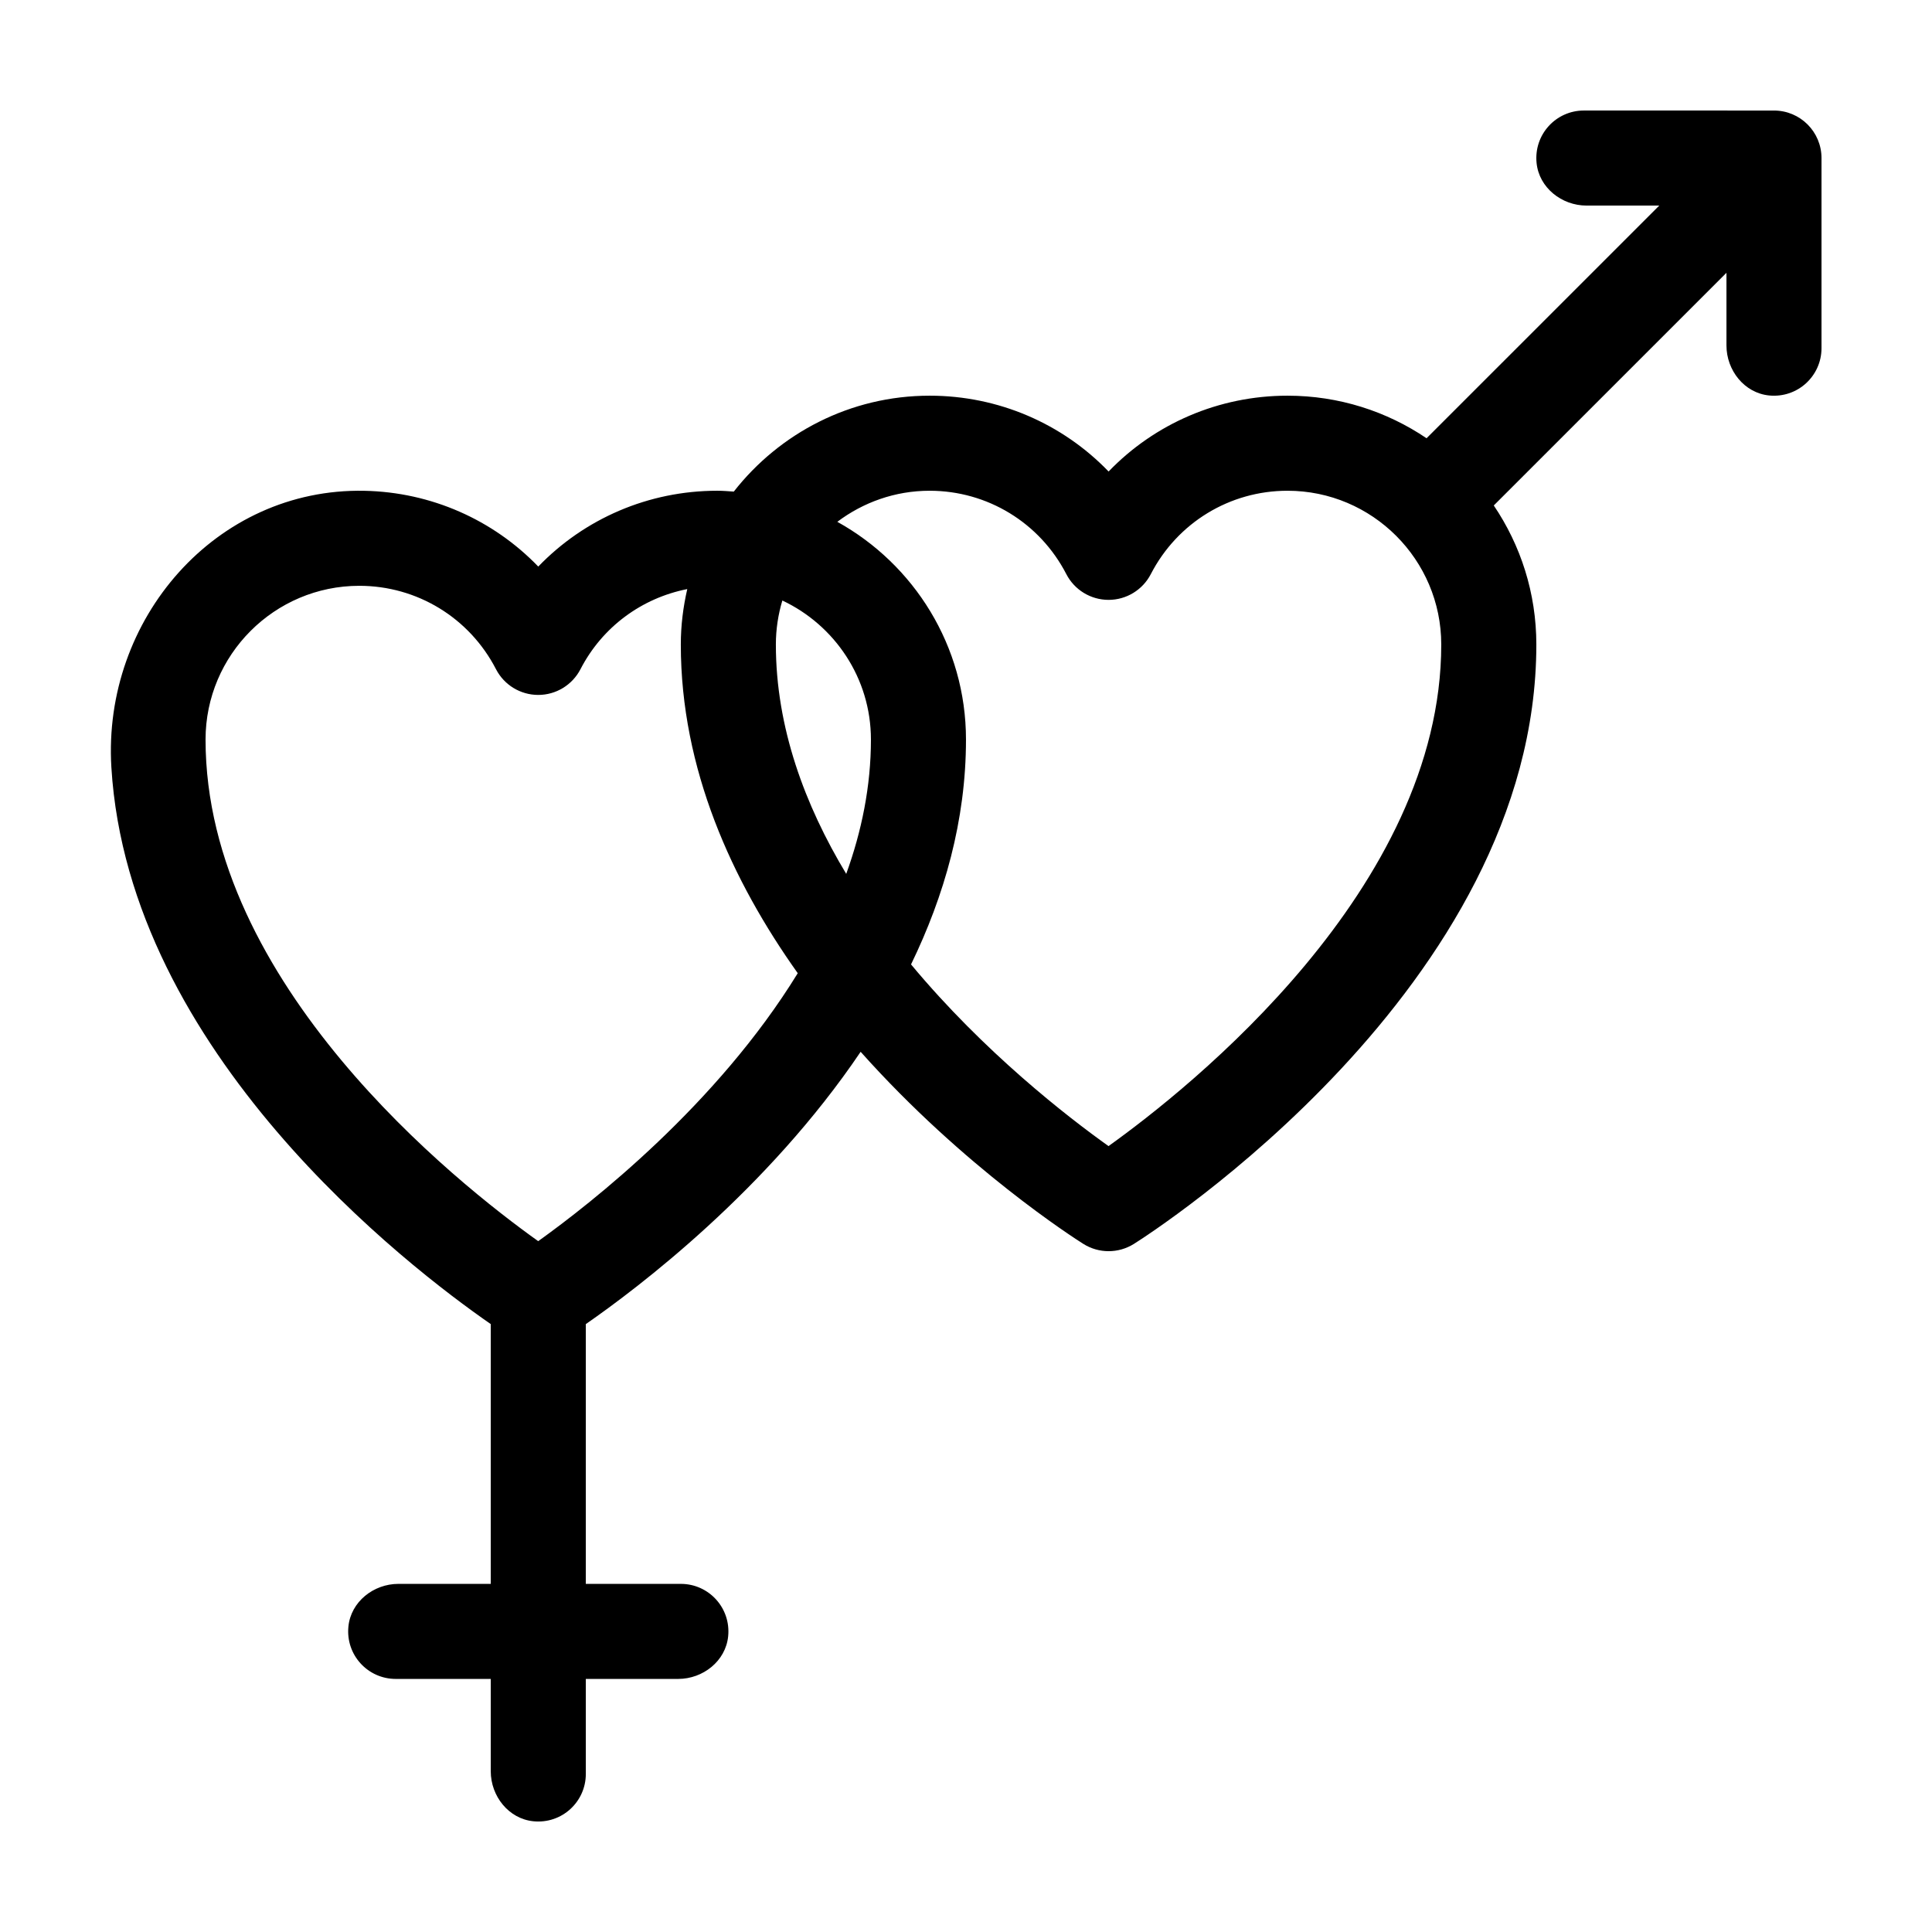
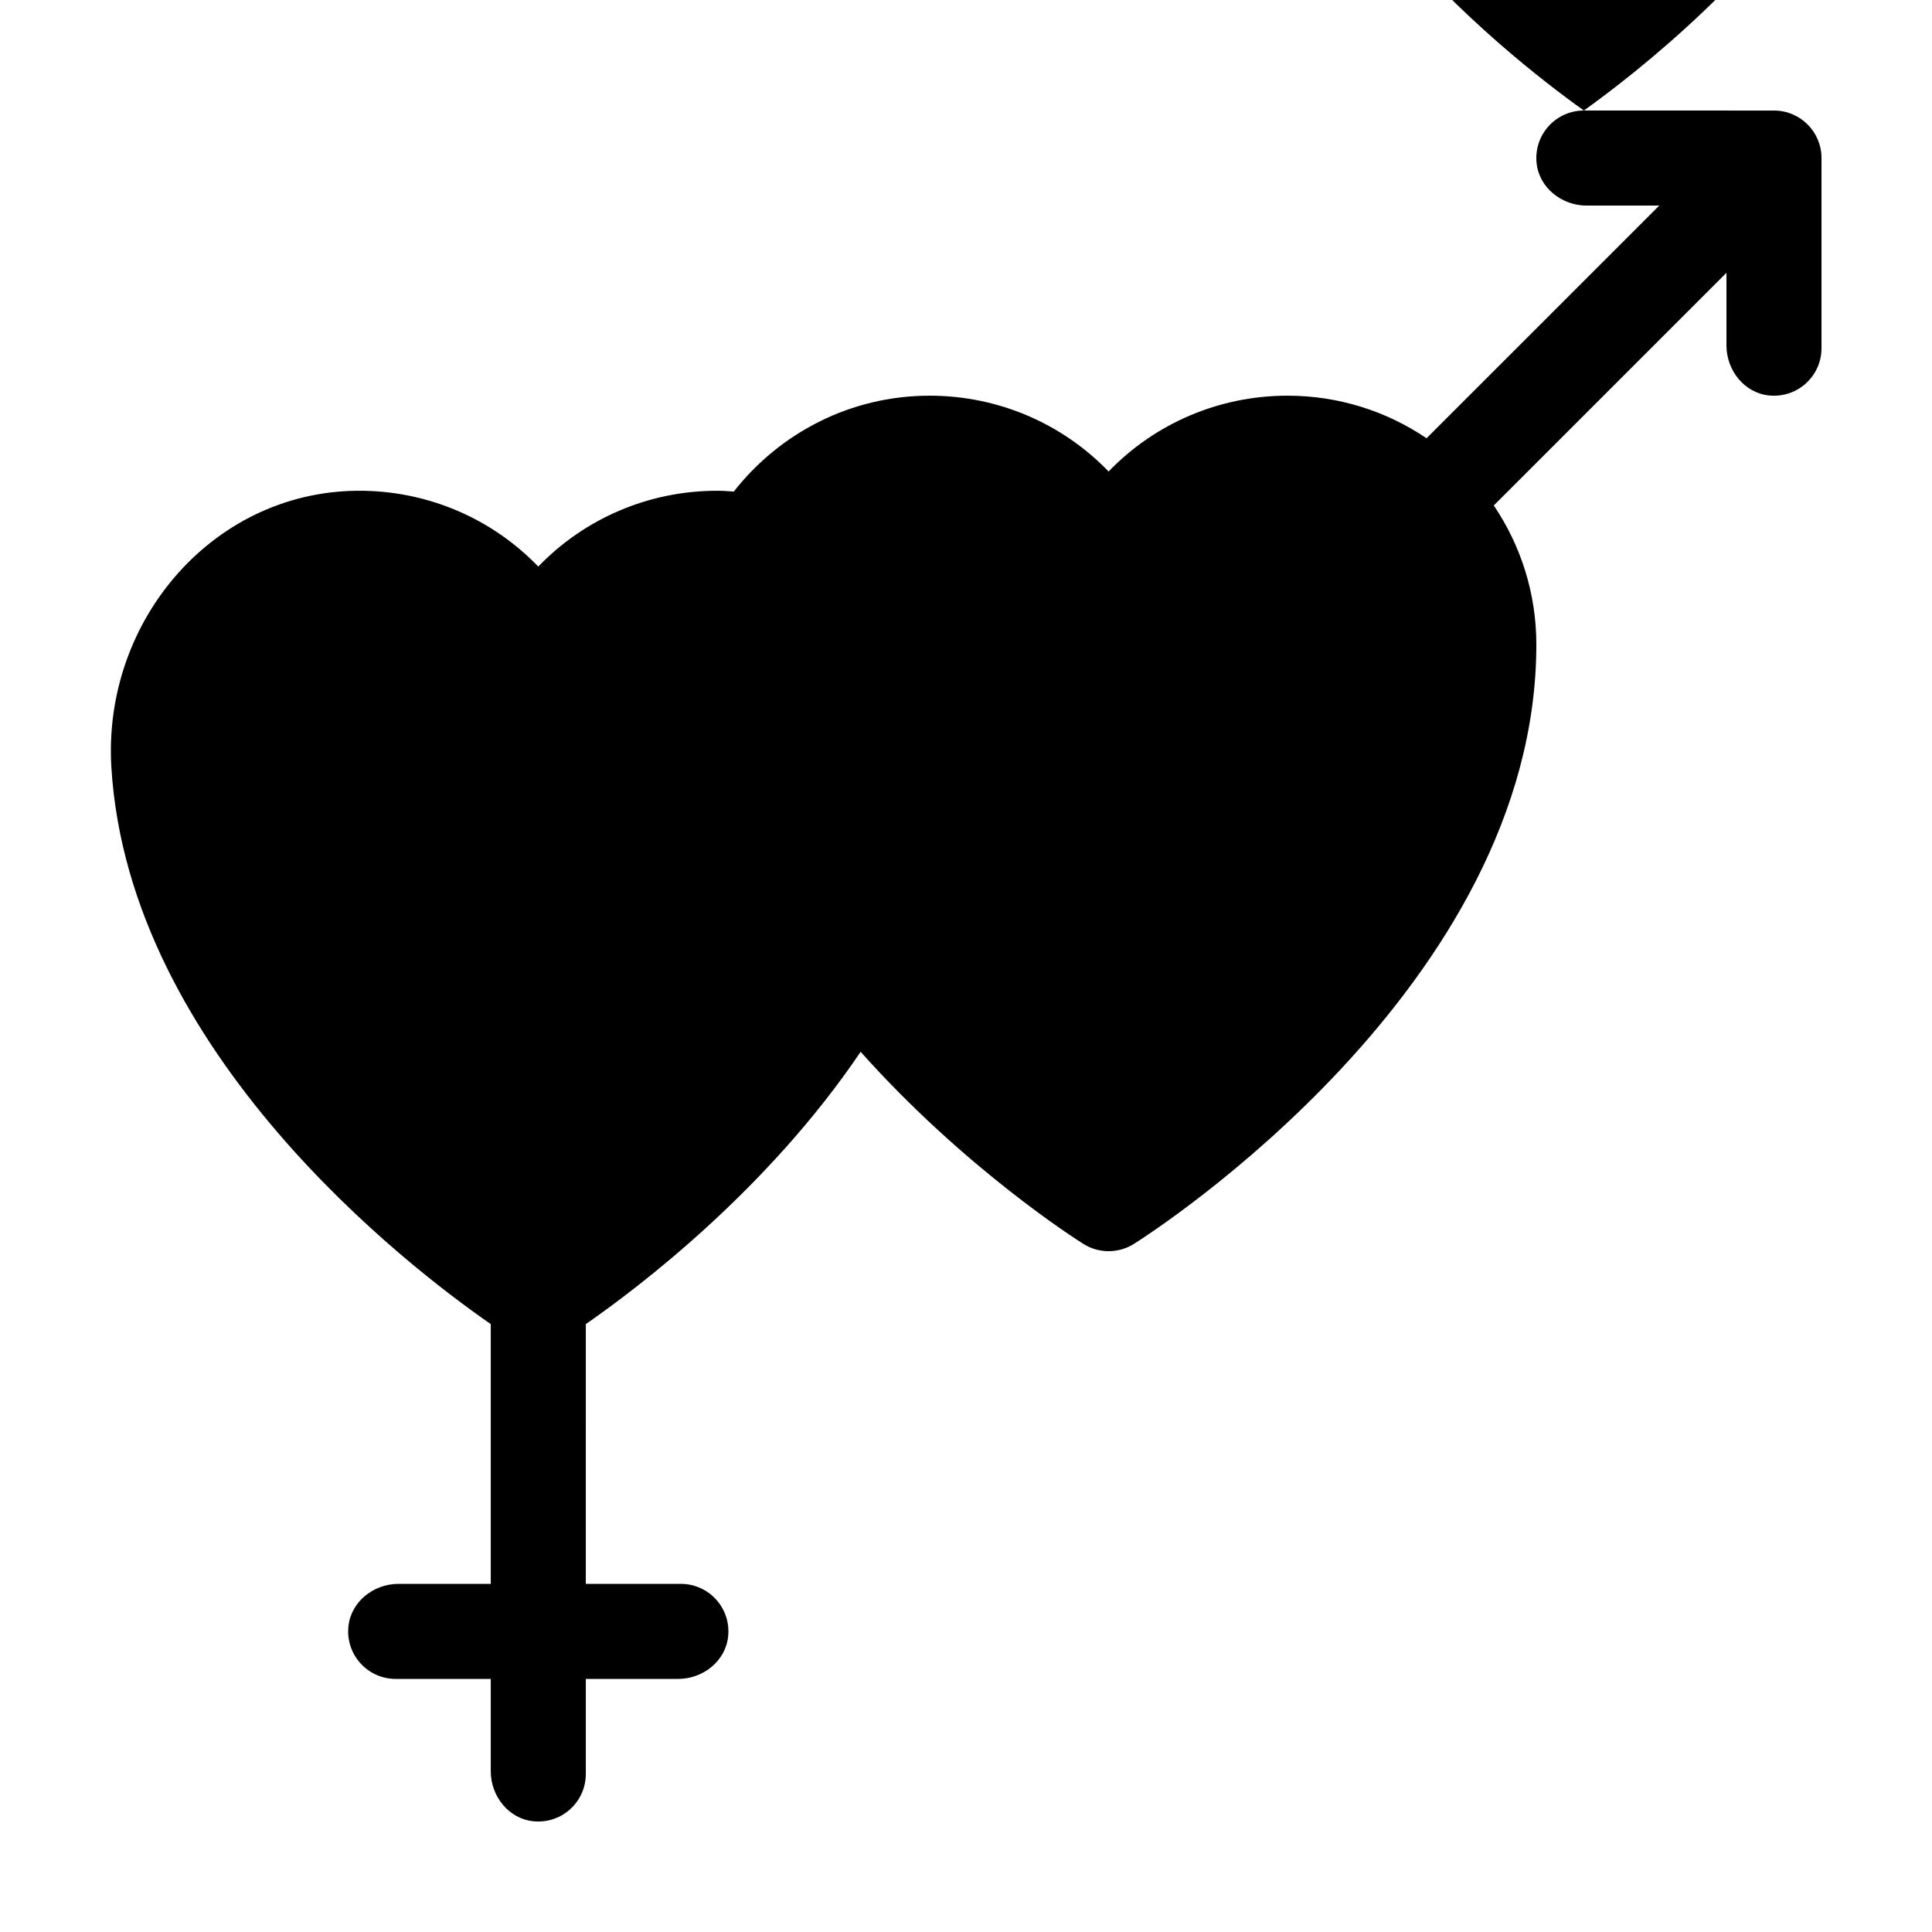
<svg xmlns="http://www.w3.org/2000/svg" fill="#000000" width="800px" height="800px" version="1.1" viewBox="144 144 512 512">
-   <path d="m563.74 173.29c-7.387 0-13.285 6.352-12.531 13.895 0.656 6.555 6.66 11.297 13.246 11.297h19.262l-61.664 61.66c-10.527-7.121-23.211-11.281-36.848-11.281-18.223 0-35.188 7.406-47.418 20.094-12.227-12.688-29.195-20.094-47.418-20.094-21.074 0-39.824 9.977-51.906 25.414-1.465-0.098-2.914-0.223-4.402-0.223-18.223 0-35.188 7.406-47.418 20.094-11.93-12.379-28.375-19.73-46.094-20.082-39.352-0.777-69.434 34.012-67.035 73.305 4.606 75.625 78.68 132.38 100.54 147.53v68.844h-24.477c-6.59 0-12.59 4.742-13.246 11.297-0.754 7.539 5.144 13.891 12.531 13.891h25.191v24.477c0 6.59 4.742 12.59 11.297 13.246 7.539 0.754 13.895-5.144 13.895-12.531v-25.191h24.477c6.59 0 12.59-4.742 13.246-11.297 0.75-7.539-5.148-13.891-12.535-13.891h-25.191l0.004-68.844c13.73-9.523 48.055-35.453 72.832-72.164 27.34 30.672 56.719 49.465 59.012 50.906 2.047 1.289 4.375 1.934 6.703 1.934s4.656-0.645 6.711-1.934c4.352-2.742 106.64-68.148 106.64-158.84 0-13.637-4.16-26.32-11.281-36.848l61.664-61.66v19.262c0 6.59 4.742 12.59 11.297 13.246 7.539 0.754 13.891-5.148 13.891-12.531v-50.383c0-6.957-5.637-12.594-12.594-12.594zm-277.11 299.63c-21.656-15.457-88.156-68.191-88.156-132.93 0-22.469 18.277-40.746 40.746-40.746 15.312 0 29.188 8.469 36.223 22.098 2.16 4.188 6.481 6.82 11.195 6.82s9.027-2.629 11.195-6.82c5.793-11.219 16.254-18.852 28.301-21.23-1.086 4.727-1.711 9.629-1.711 14.688 0 32.988 13.559 62.609 30.988 87.109-21.391 34.84-54.652 60.895-68.781 71.012zm81.629-97.332c-10.973-18.223-18.645-38.812-18.645-60.789 0-4.051 0.613-7.961 1.719-11.656 13.844 6.512 23.473 20.559 23.473 36.848 0 12.355-2.449 24.277-6.547 35.598zm69.512 72.141c-10.852-7.742-32.969-24.859-52.336-48.148 8.797-18.125 14.562-38.137 14.562-59.59 0-24.812-13.789-46.453-34.098-57.703 6.824-5.141 15.277-8.234 24.465-8.234 15.312 0 29.188 8.469 36.223 22.098 2.16 4.188 6.481 6.82 11.195 6.82s9.027-2.629 11.195-6.82c7.031-13.629 20.91-22.098 36.223-22.098 22.469 0 40.746 18.277 40.746 40.746 0 64.57-66.535 117.44-88.176 132.93z" />
+   <path d="m563.74 173.29c-7.387 0-13.285 6.352-12.531 13.895 0.656 6.555 6.66 11.297 13.246 11.297h19.262l-61.664 61.66c-10.527-7.121-23.211-11.281-36.848-11.281-18.223 0-35.188 7.406-47.418 20.094-12.227-12.688-29.195-20.094-47.418-20.094-21.074 0-39.824 9.977-51.906 25.414-1.465-0.098-2.914-0.223-4.402-0.223-18.223 0-35.188 7.406-47.418 20.094-11.93-12.379-28.375-19.73-46.094-20.082-39.352-0.777-69.434 34.012-67.035 73.305 4.606 75.625 78.68 132.38 100.54 147.53v68.844h-24.477c-6.59 0-12.59 4.742-13.246 11.297-0.754 7.539 5.144 13.891 12.531 13.891h25.191v24.477c0 6.59 4.742 12.59 11.297 13.246 7.539 0.754 13.895-5.144 13.895-12.531v-25.191h24.477c6.59 0 12.59-4.742 13.246-11.297 0.75-7.539-5.148-13.891-12.535-13.891h-25.191l0.004-68.844c13.73-9.523 48.055-35.453 72.832-72.164 27.34 30.672 56.719 49.465 59.012 50.906 2.047 1.289 4.375 1.934 6.703 1.934s4.656-0.645 6.711-1.934c4.352-2.742 106.64-68.148 106.64-158.84 0-13.637-4.16-26.32-11.281-36.848l61.664-61.66v19.262c0 6.59 4.742 12.59 11.297 13.246 7.539 0.754 13.891-5.148 13.891-12.531v-50.383c0-6.957-5.637-12.594-12.594-12.594zc-21.656-15.457-88.156-68.191-88.156-132.93 0-22.469 18.277-40.746 40.746-40.746 15.312 0 29.188 8.469 36.223 22.098 2.16 4.188 6.481 6.82 11.195 6.82s9.027-2.629 11.195-6.82c5.793-11.219 16.254-18.852 28.301-21.23-1.086 4.727-1.711 9.629-1.711 14.688 0 32.988 13.559 62.609 30.988 87.109-21.391 34.84-54.652 60.895-68.781 71.012zm81.629-97.332c-10.973-18.223-18.645-38.812-18.645-60.789 0-4.051 0.613-7.961 1.719-11.656 13.844 6.512 23.473 20.559 23.473 36.848 0 12.355-2.449 24.277-6.547 35.598zm69.512 72.141c-10.852-7.742-32.969-24.859-52.336-48.148 8.797-18.125 14.562-38.137 14.562-59.59 0-24.812-13.789-46.453-34.098-57.703 6.824-5.141 15.277-8.234 24.465-8.234 15.312 0 29.188 8.469 36.223 22.098 2.16 4.188 6.481 6.82 11.195 6.82s9.027-2.629 11.195-6.82c7.031-13.629 20.91-22.098 36.223-22.098 22.469 0 40.746 18.277 40.746 40.746 0 64.57-66.535 117.44-88.176 132.93z" />
</svg>